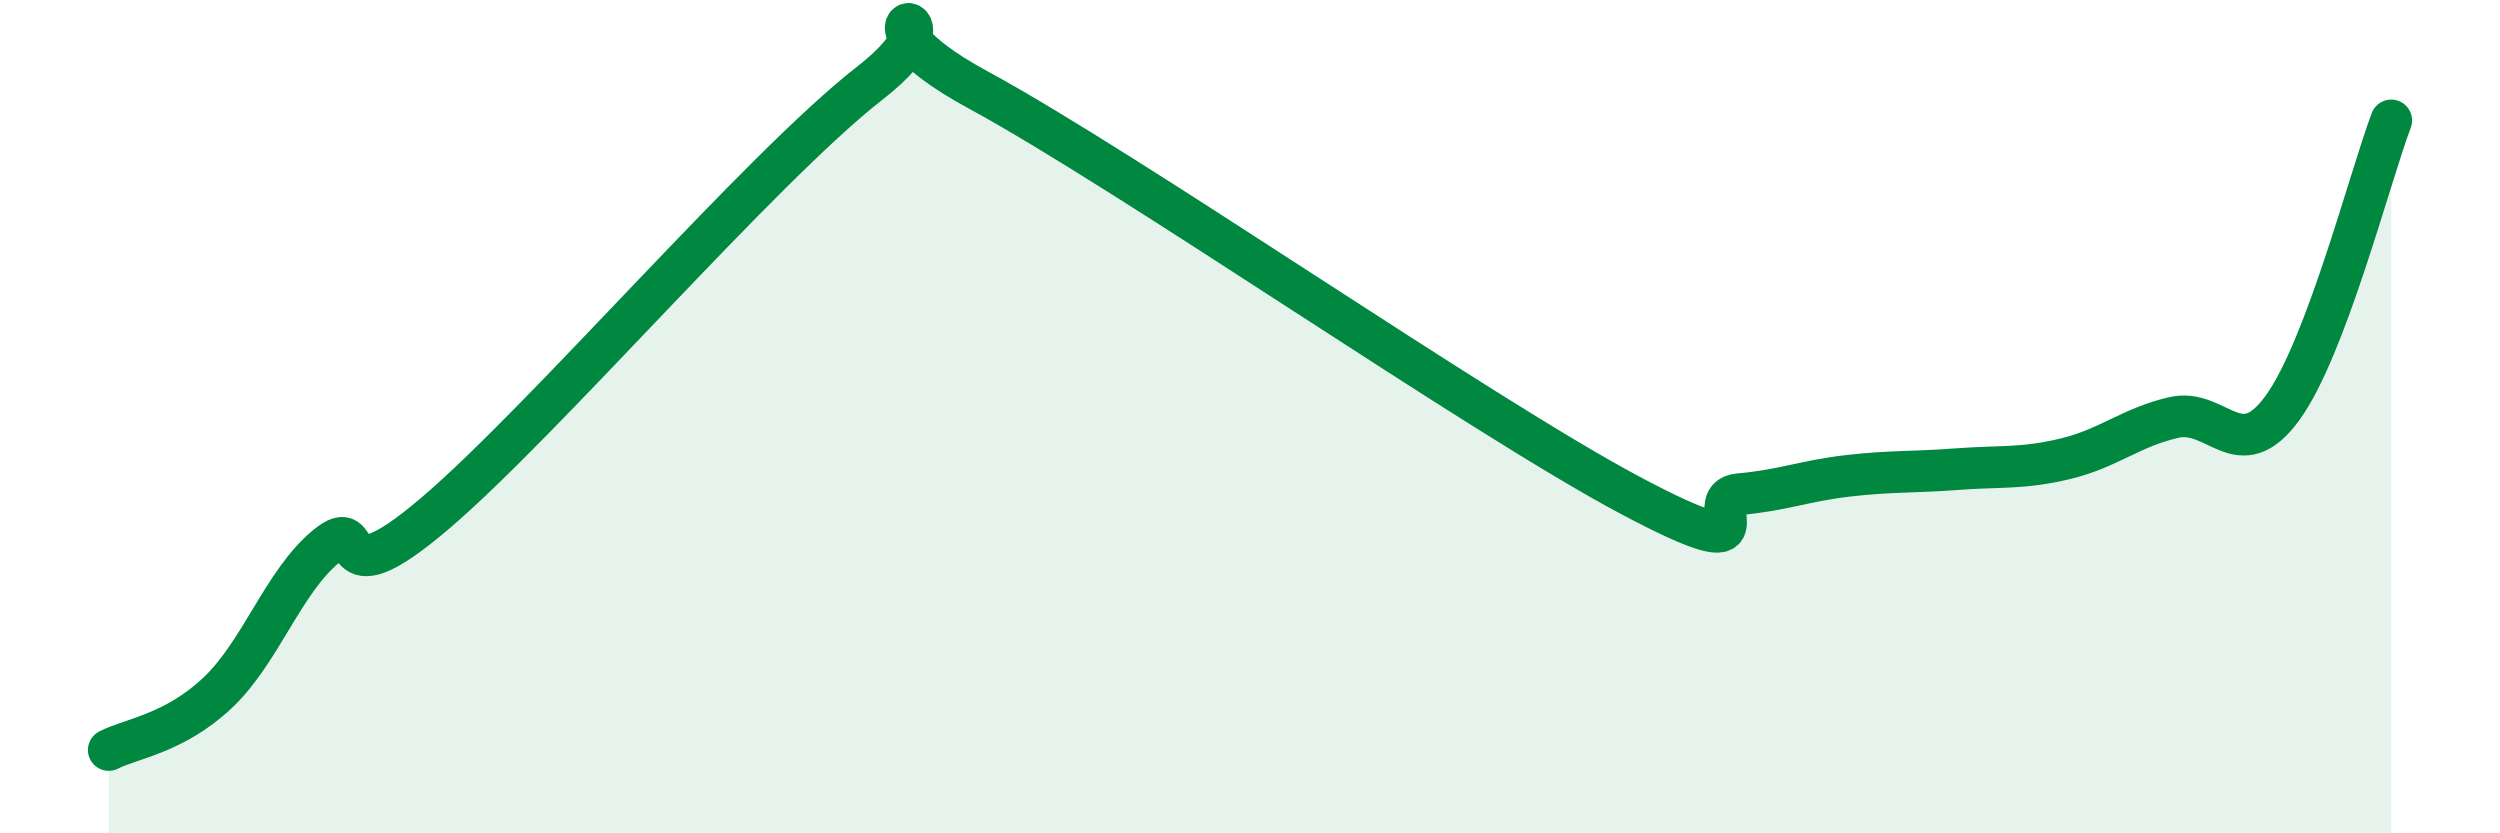
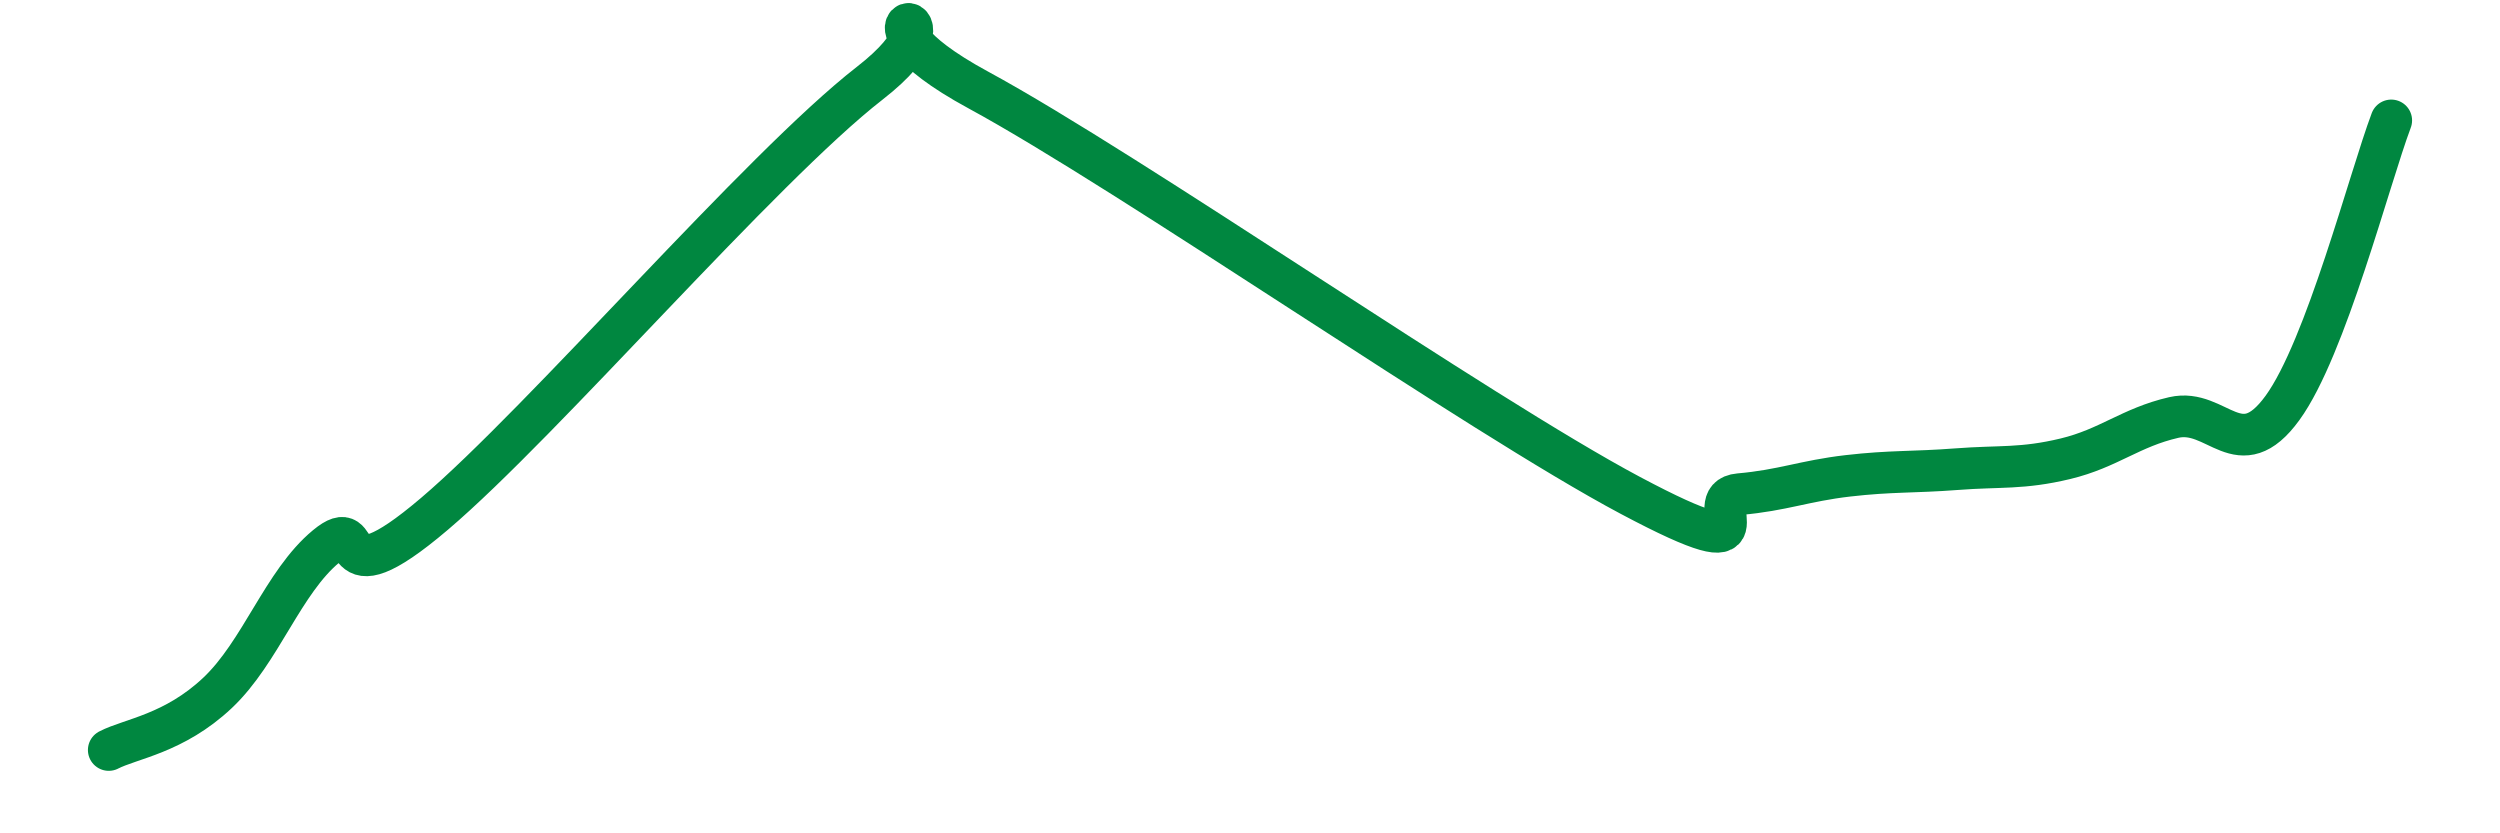
<svg xmlns="http://www.w3.org/2000/svg" width="60" height="20" viewBox="0 0 60 20">
-   <path d="M 2.61,18 C 3.13,17.73 4.18,17.61 5.22,16.63 C 6.26,15.65 6.79,13.97 7.83,13.11 C 8.87,12.25 7.82,14.55 10.43,12.33 C 13.04,10.11 18.26,4.03 20.87,2 C 23.48,-0.03 19.83,0.18 23.48,2.16 C 27.13,4.14 35.48,9.95 39.13,11.89 C 42.78,13.83 40.7,11.95 41.74,11.86 C 42.78,11.77 43.31,11.54 44.35,11.42 C 45.39,11.3 45.92,11.34 46.96,11.26 C 48,11.18 48.53,11.26 49.57,11.01 C 50.61,10.76 51.13,10.26 52.17,10.02 C 53.21,9.78 53.74,11.22 54.78,9.79 C 55.82,8.36 56.87,4.27 57.39,2.89L57.39 20L2.61 20Z" fill="#008740" opacity="0.1" stroke-linecap="round" stroke-linejoin="round" />
  <path d="M 2.61,18 C 3.13,17.73 4.18,17.61 5.22,16.63 C 6.26,15.65 6.79,13.97 7.83,13.11 C 8.87,12.25 7.82,14.55 10.43,12.33 C 13.04,10.11 18.26,4.03 20.87,2 C 23.48,-0.03 19.83,0.18 23.48,2.16 C 27.13,4.14 35.48,9.95 39.13,11.89 C 42.78,13.83 40.7,11.95 41.74,11.86 C 42.78,11.77 43.31,11.54 44.35,11.42 C 45.39,11.3 45.92,11.34 46.96,11.26 C 48,11.18 48.53,11.26 49.57,11.01 C 50.61,10.76 51.13,10.26 52.17,10.02 C 53.21,9.78 53.74,11.22 54.78,9.79 C 55.82,8.36 56.87,4.27 57.39,2.89" stroke="#008740" stroke-width="1" fill="none" stroke-linecap="round" stroke-linejoin="round" />
</svg>